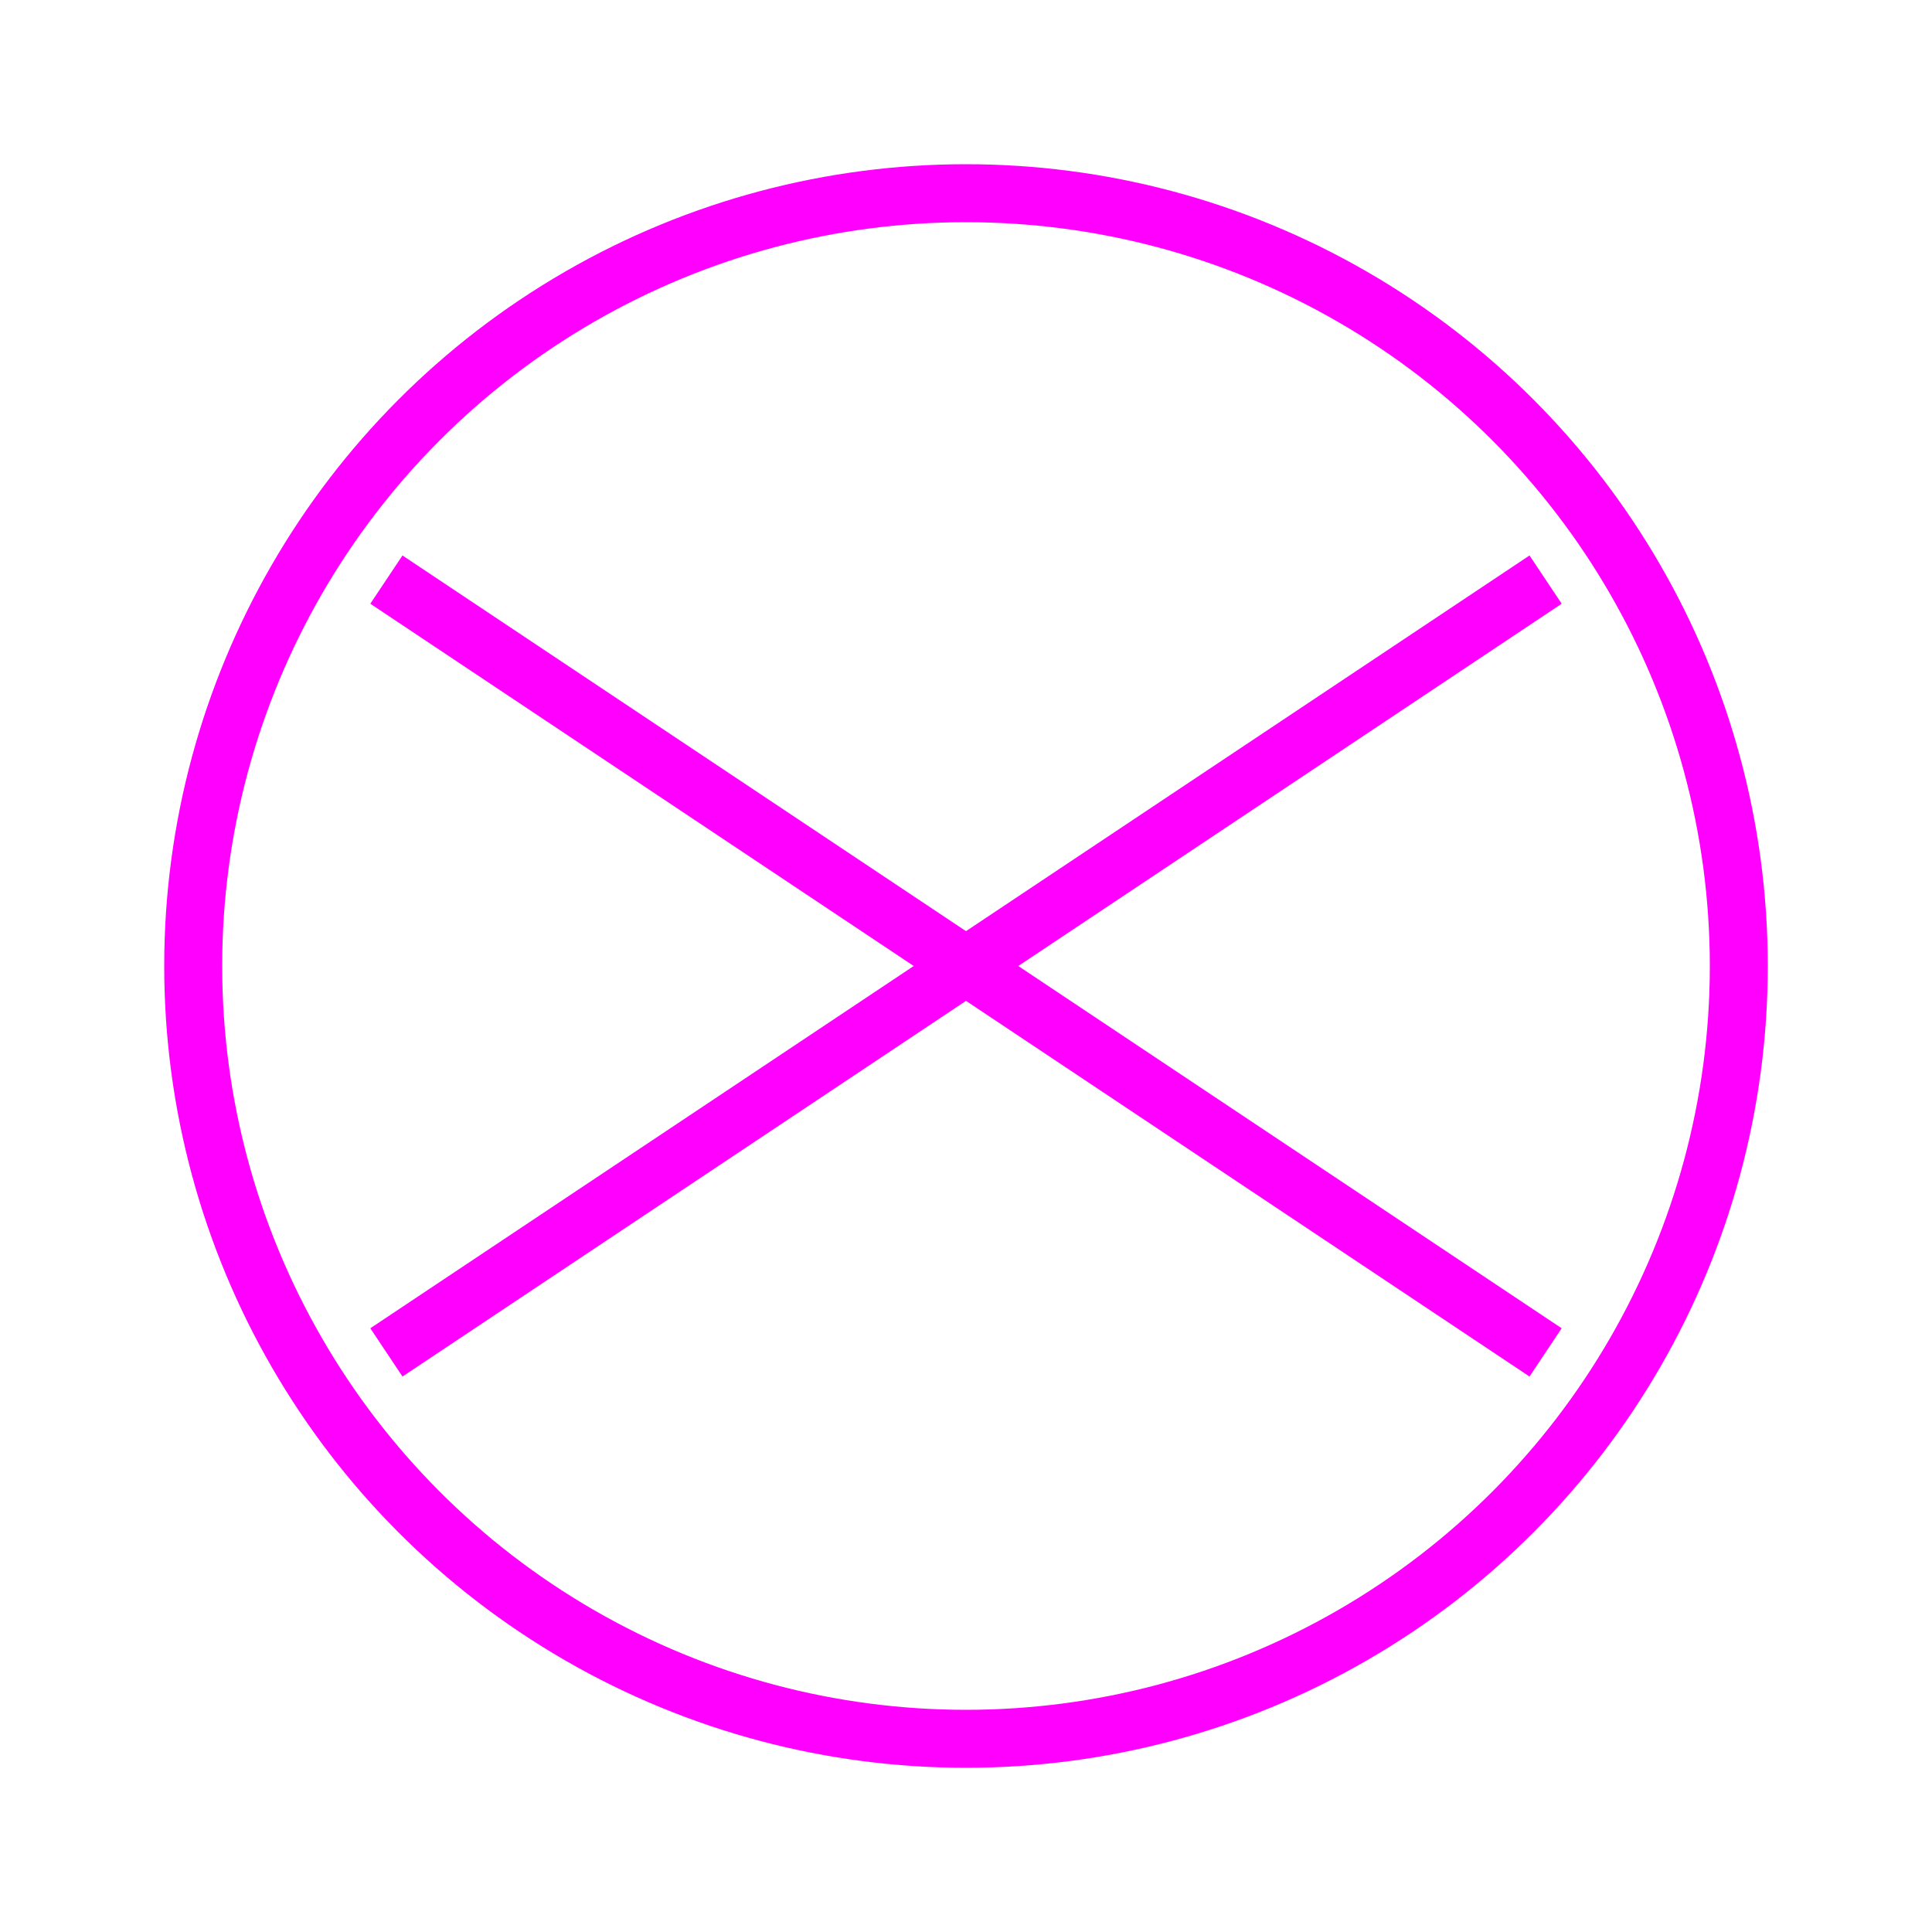
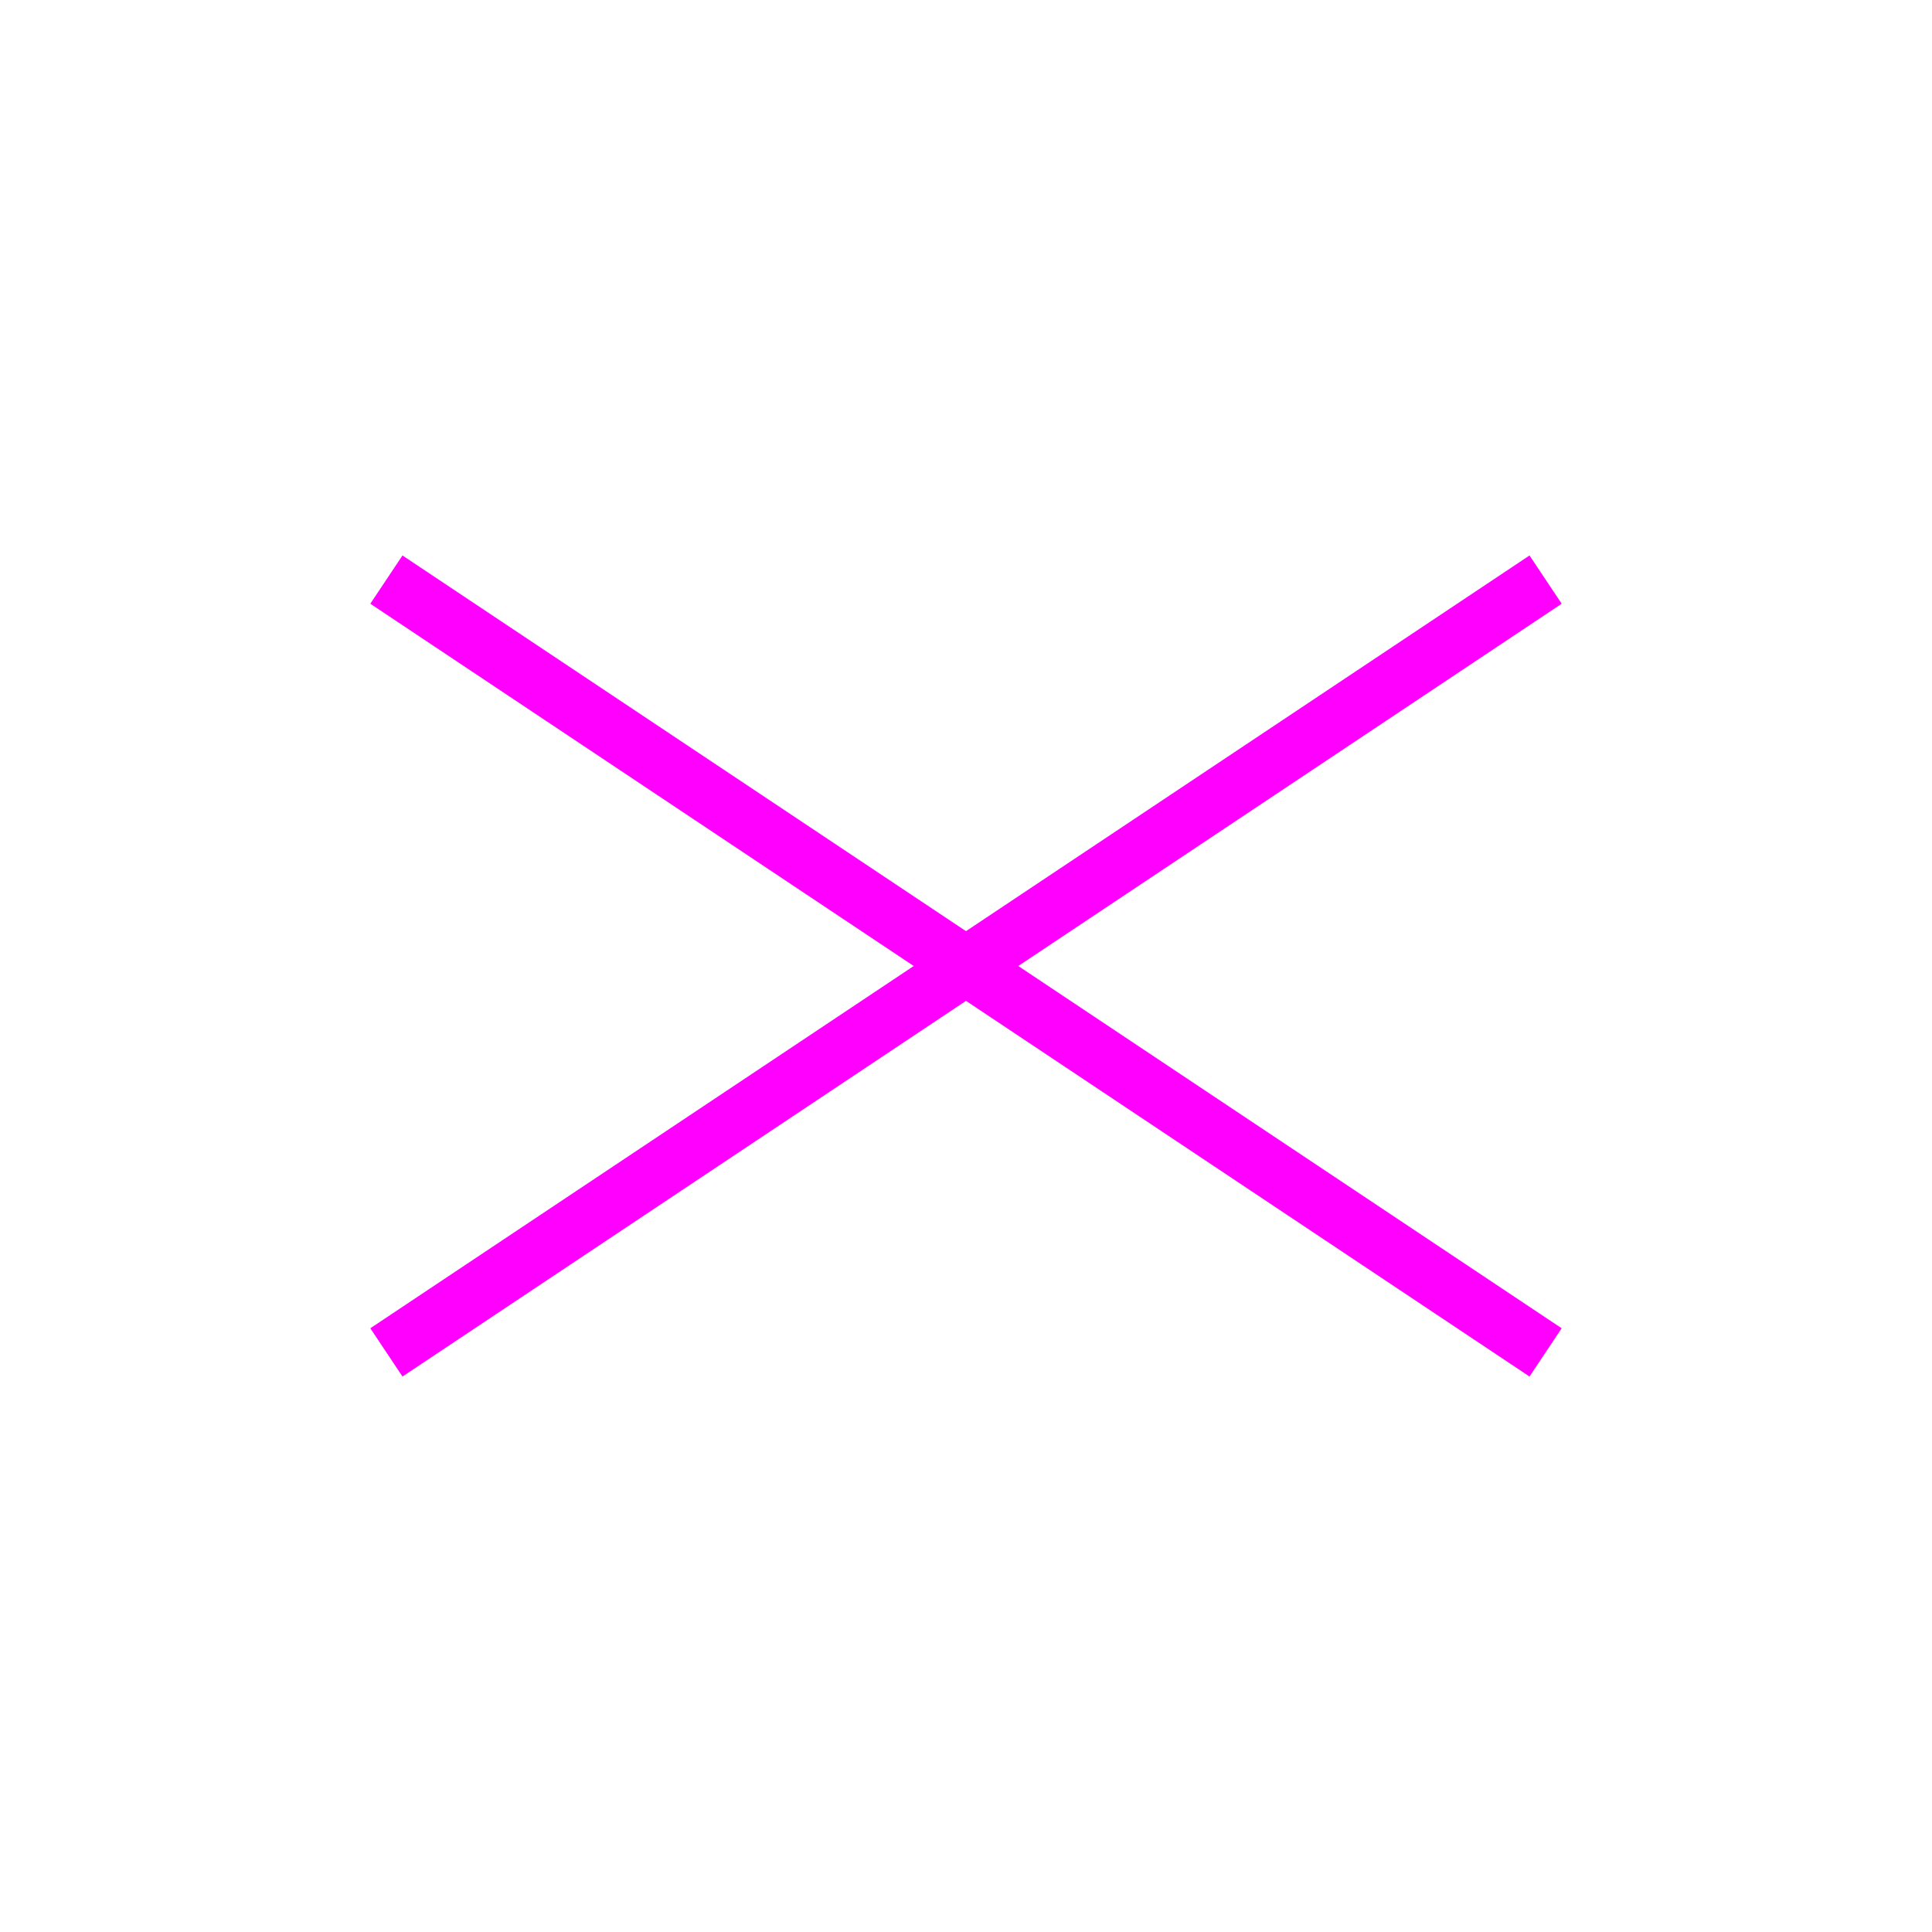
<svg xmlns="http://www.w3.org/2000/svg" width="100" height="100" viewBox="0 0 100 100">
-   <circle cx="50" cy="50" r="40" fill="none" stroke="#FF00FF" stroke-width="3" />
  <line x1="20" y1="30" x2="80" y2="70" stroke="#FF00FF" stroke-width="3" />
  <line x1="20" y1="70" x2="80" y2="30" stroke="#FF00FF" stroke-width="3" />
</svg>